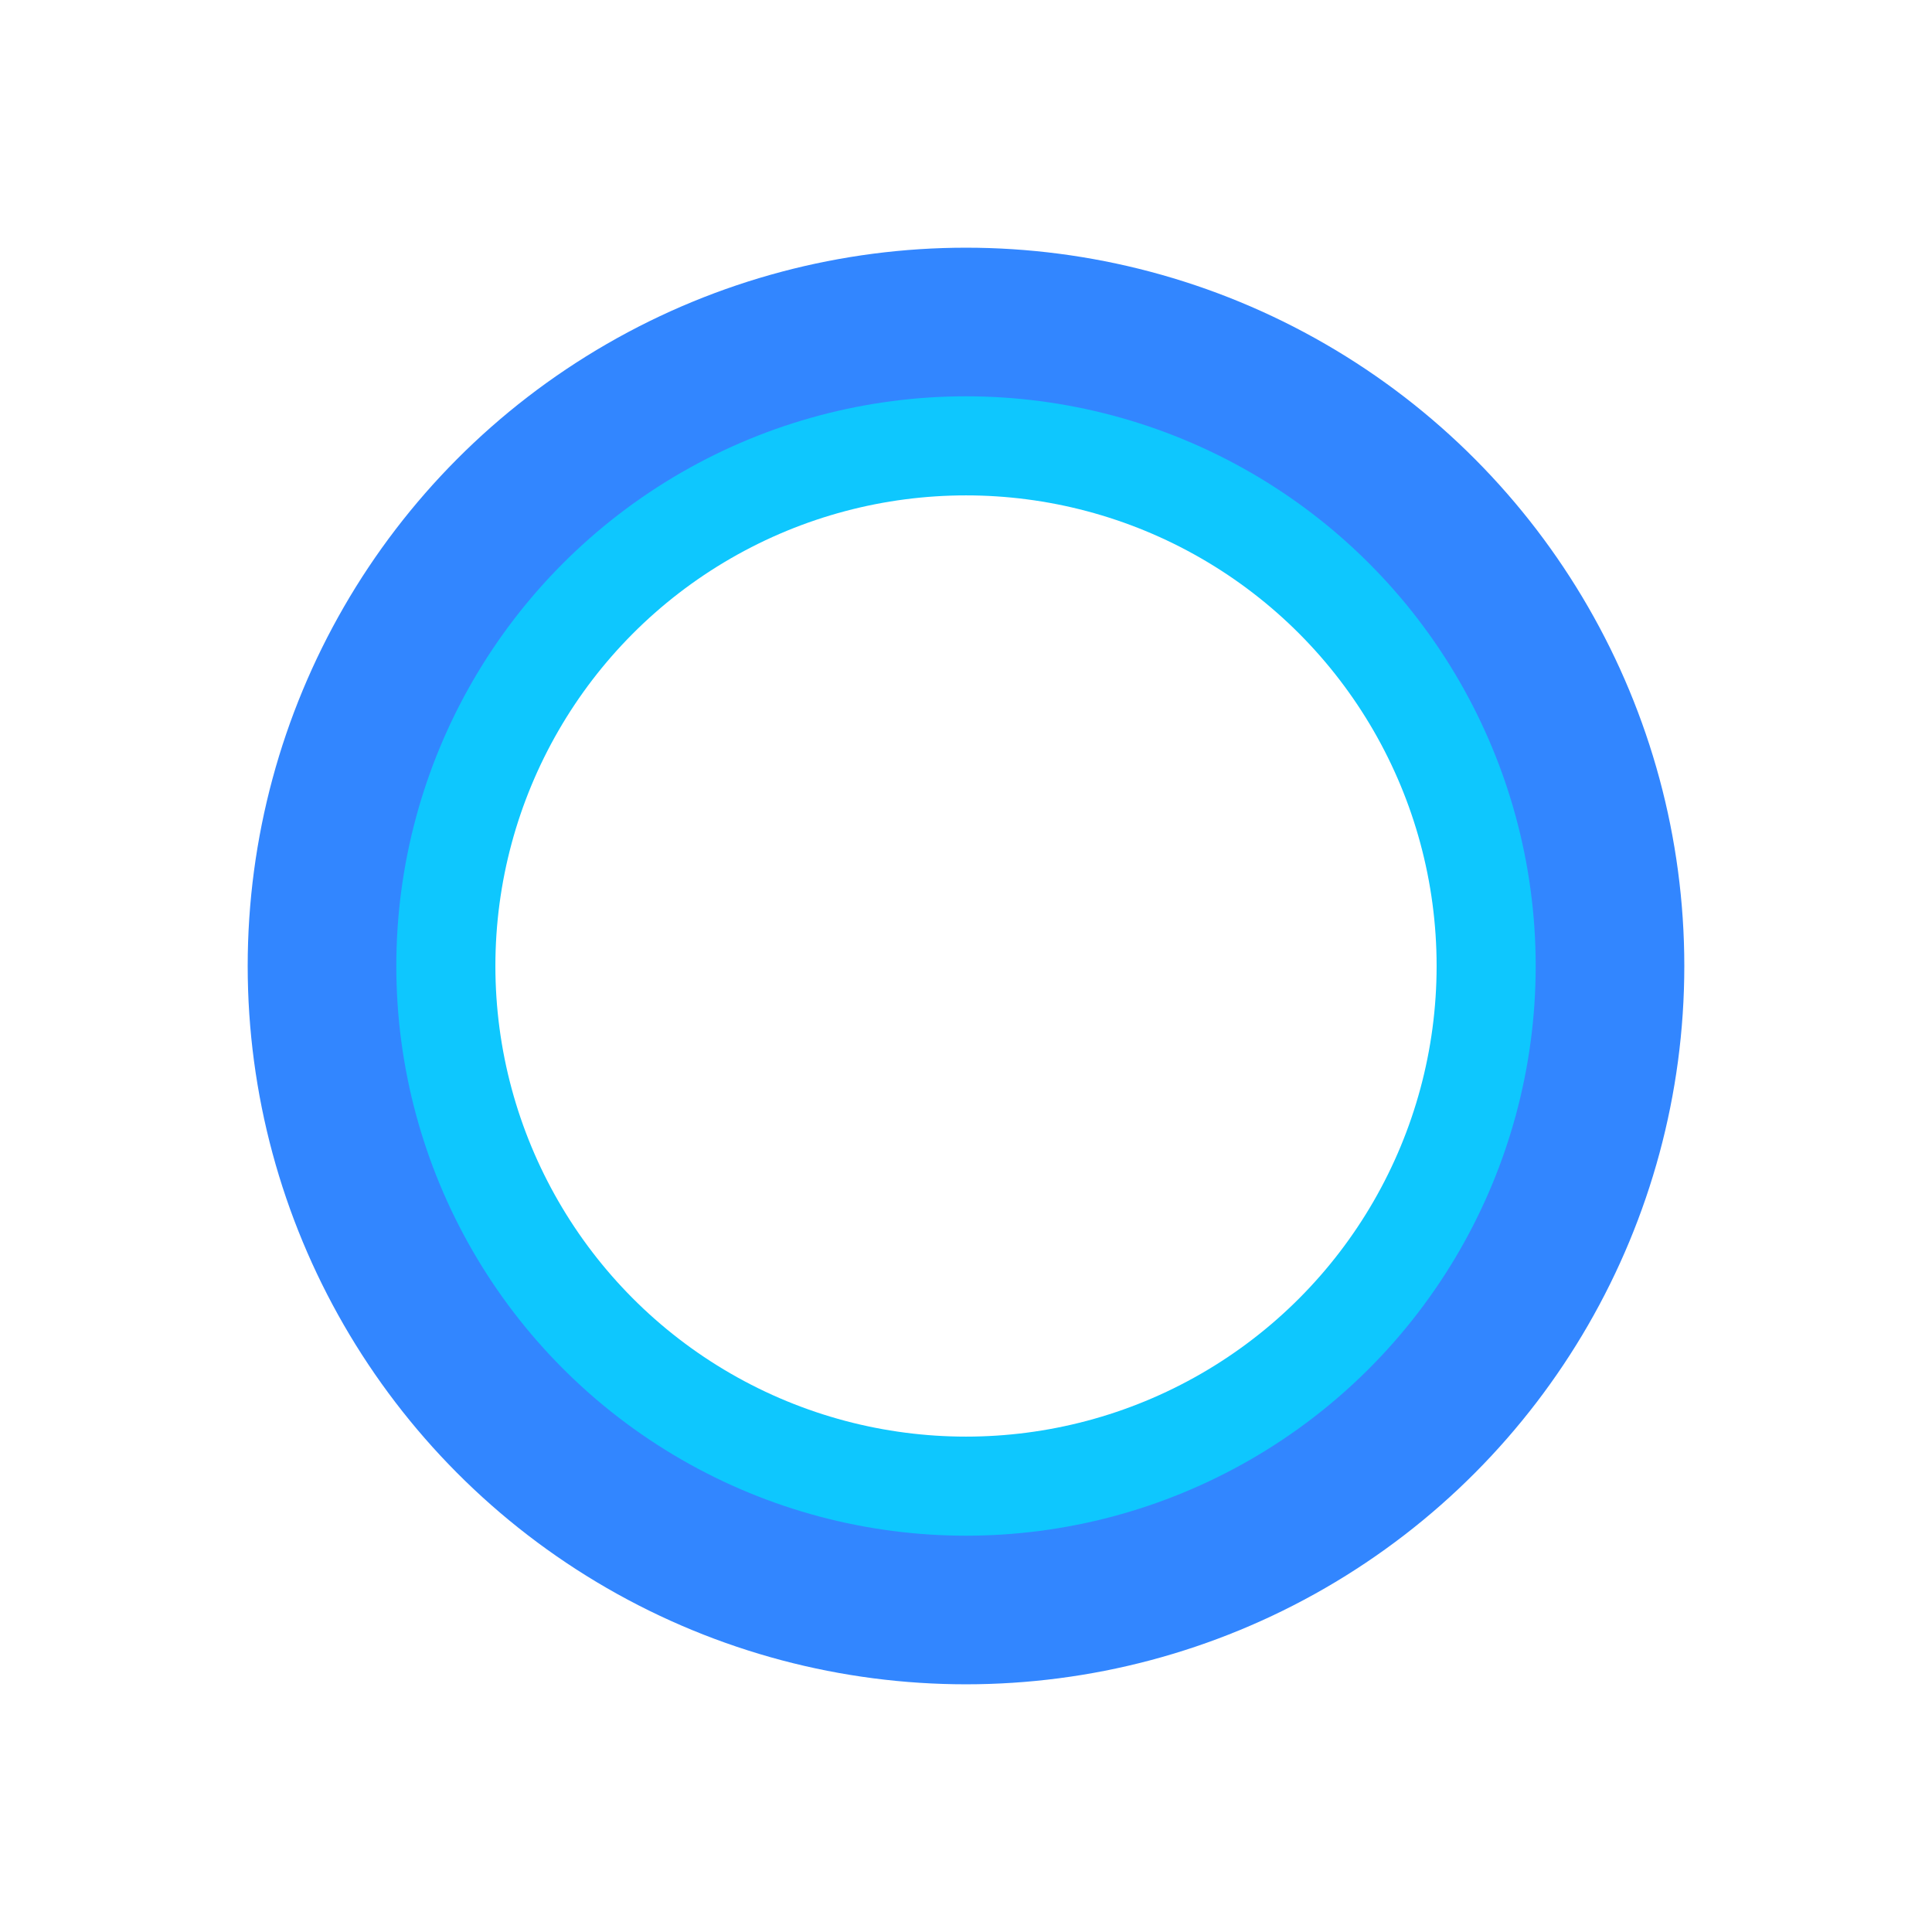
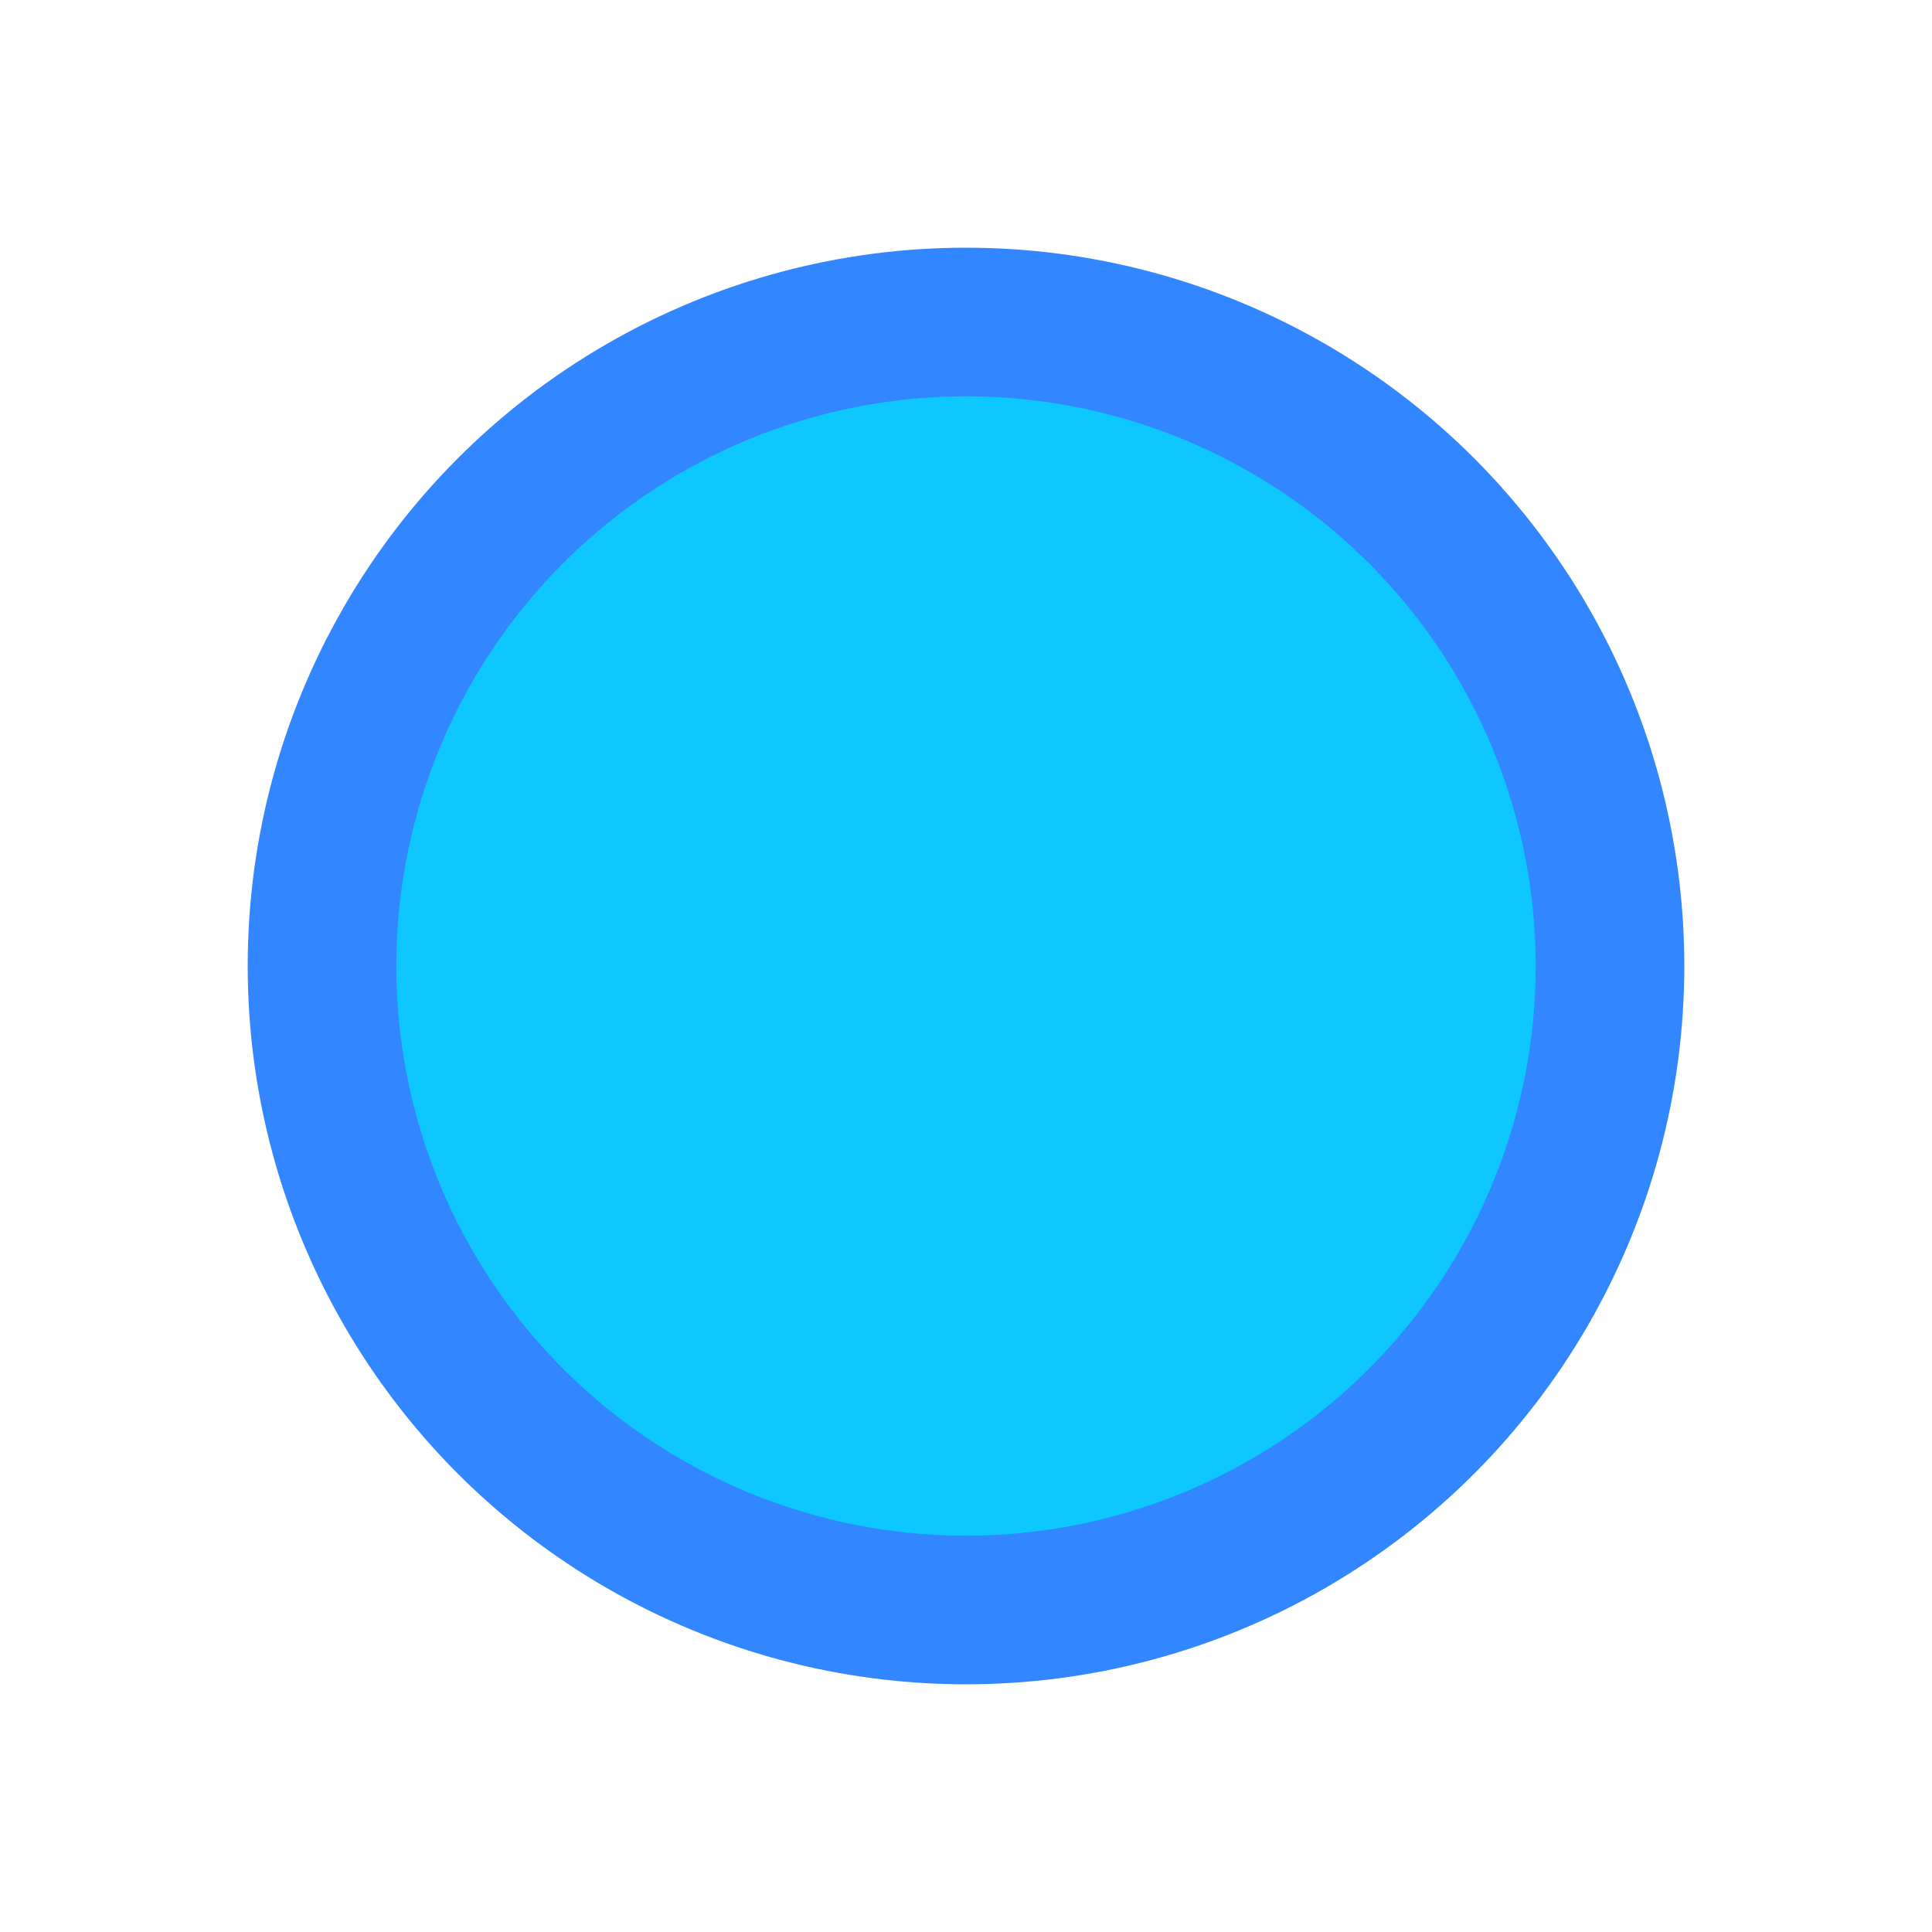
<svg xmlns="http://www.w3.org/2000/svg" width="39" height="39" viewBox="0 0 39 39" fill="none">
  <g filter="url(#filter0_f_1713_78197)">
    <circle cx="19.5" cy="19.5" r="14.5" fill="#3286FF" />
  </g>
  <g filter="url(#filter1_f_1713_78197)">
    <circle cx="19.5" cy="19.5" r="11.5" fill="#0EC7FE" />
  </g>
  <g filter="url(#filter2_f_1713_78197)">
-     <circle cx="19.5" cy="19.5" r="9.5" fill="white" />
-   </g>
+     </g>
  <defs>
    <filter id="filter0_f_1713_78197" x="0" y="0" width="39" height="39" filterUnits="userSpaceOnUse" color-interpolation-filters="sRGB">
      <feFlood flood-opacity="0" result="BackgroundImageFix" />
      <feBlend mode="normal" in="SourceGraphic" in2="BackgroundImageFix" result="shape" />
      <feGaussianBlur stdDeviation="2.5" result="effect1_foregroundBlur_1713_78197" />
    </filter>
    <filter id="filter1_f_1713_78197" x="6" y="6" width="27" height="27" filterUnits="userSpaceOnUse" color-interpolation-filters="sRGB">
      <feFlood flood-opacity="0" result="BackgroundImageFix" />
      <feBlend mode="normal" in="SourceGraphic" in2="BackgroundImageFix" result="shape" />
      <feGaussianBlur stdDeviation="1" result="effect1_foregroundBlur_1713_78197" />
    </filter>
    <filter id="filter2_f_1713_78197" x="9" y="9" width="21" height="21" filterUnits="userSpaceOnUse" color-interpolation-filters="sRGB">
      <feFlood flood-opacity="0" result="BackgroundImageFix" />
      <feBlend mode="normal" in="SourceGraphic" in2="BackgroundImageFix" result="shape" />
      <feGaussianBlur stdDeviation="0.5" result="effect1_foregroundBlur_1713_78197" />
    </filter>
  </defs>
</svg>